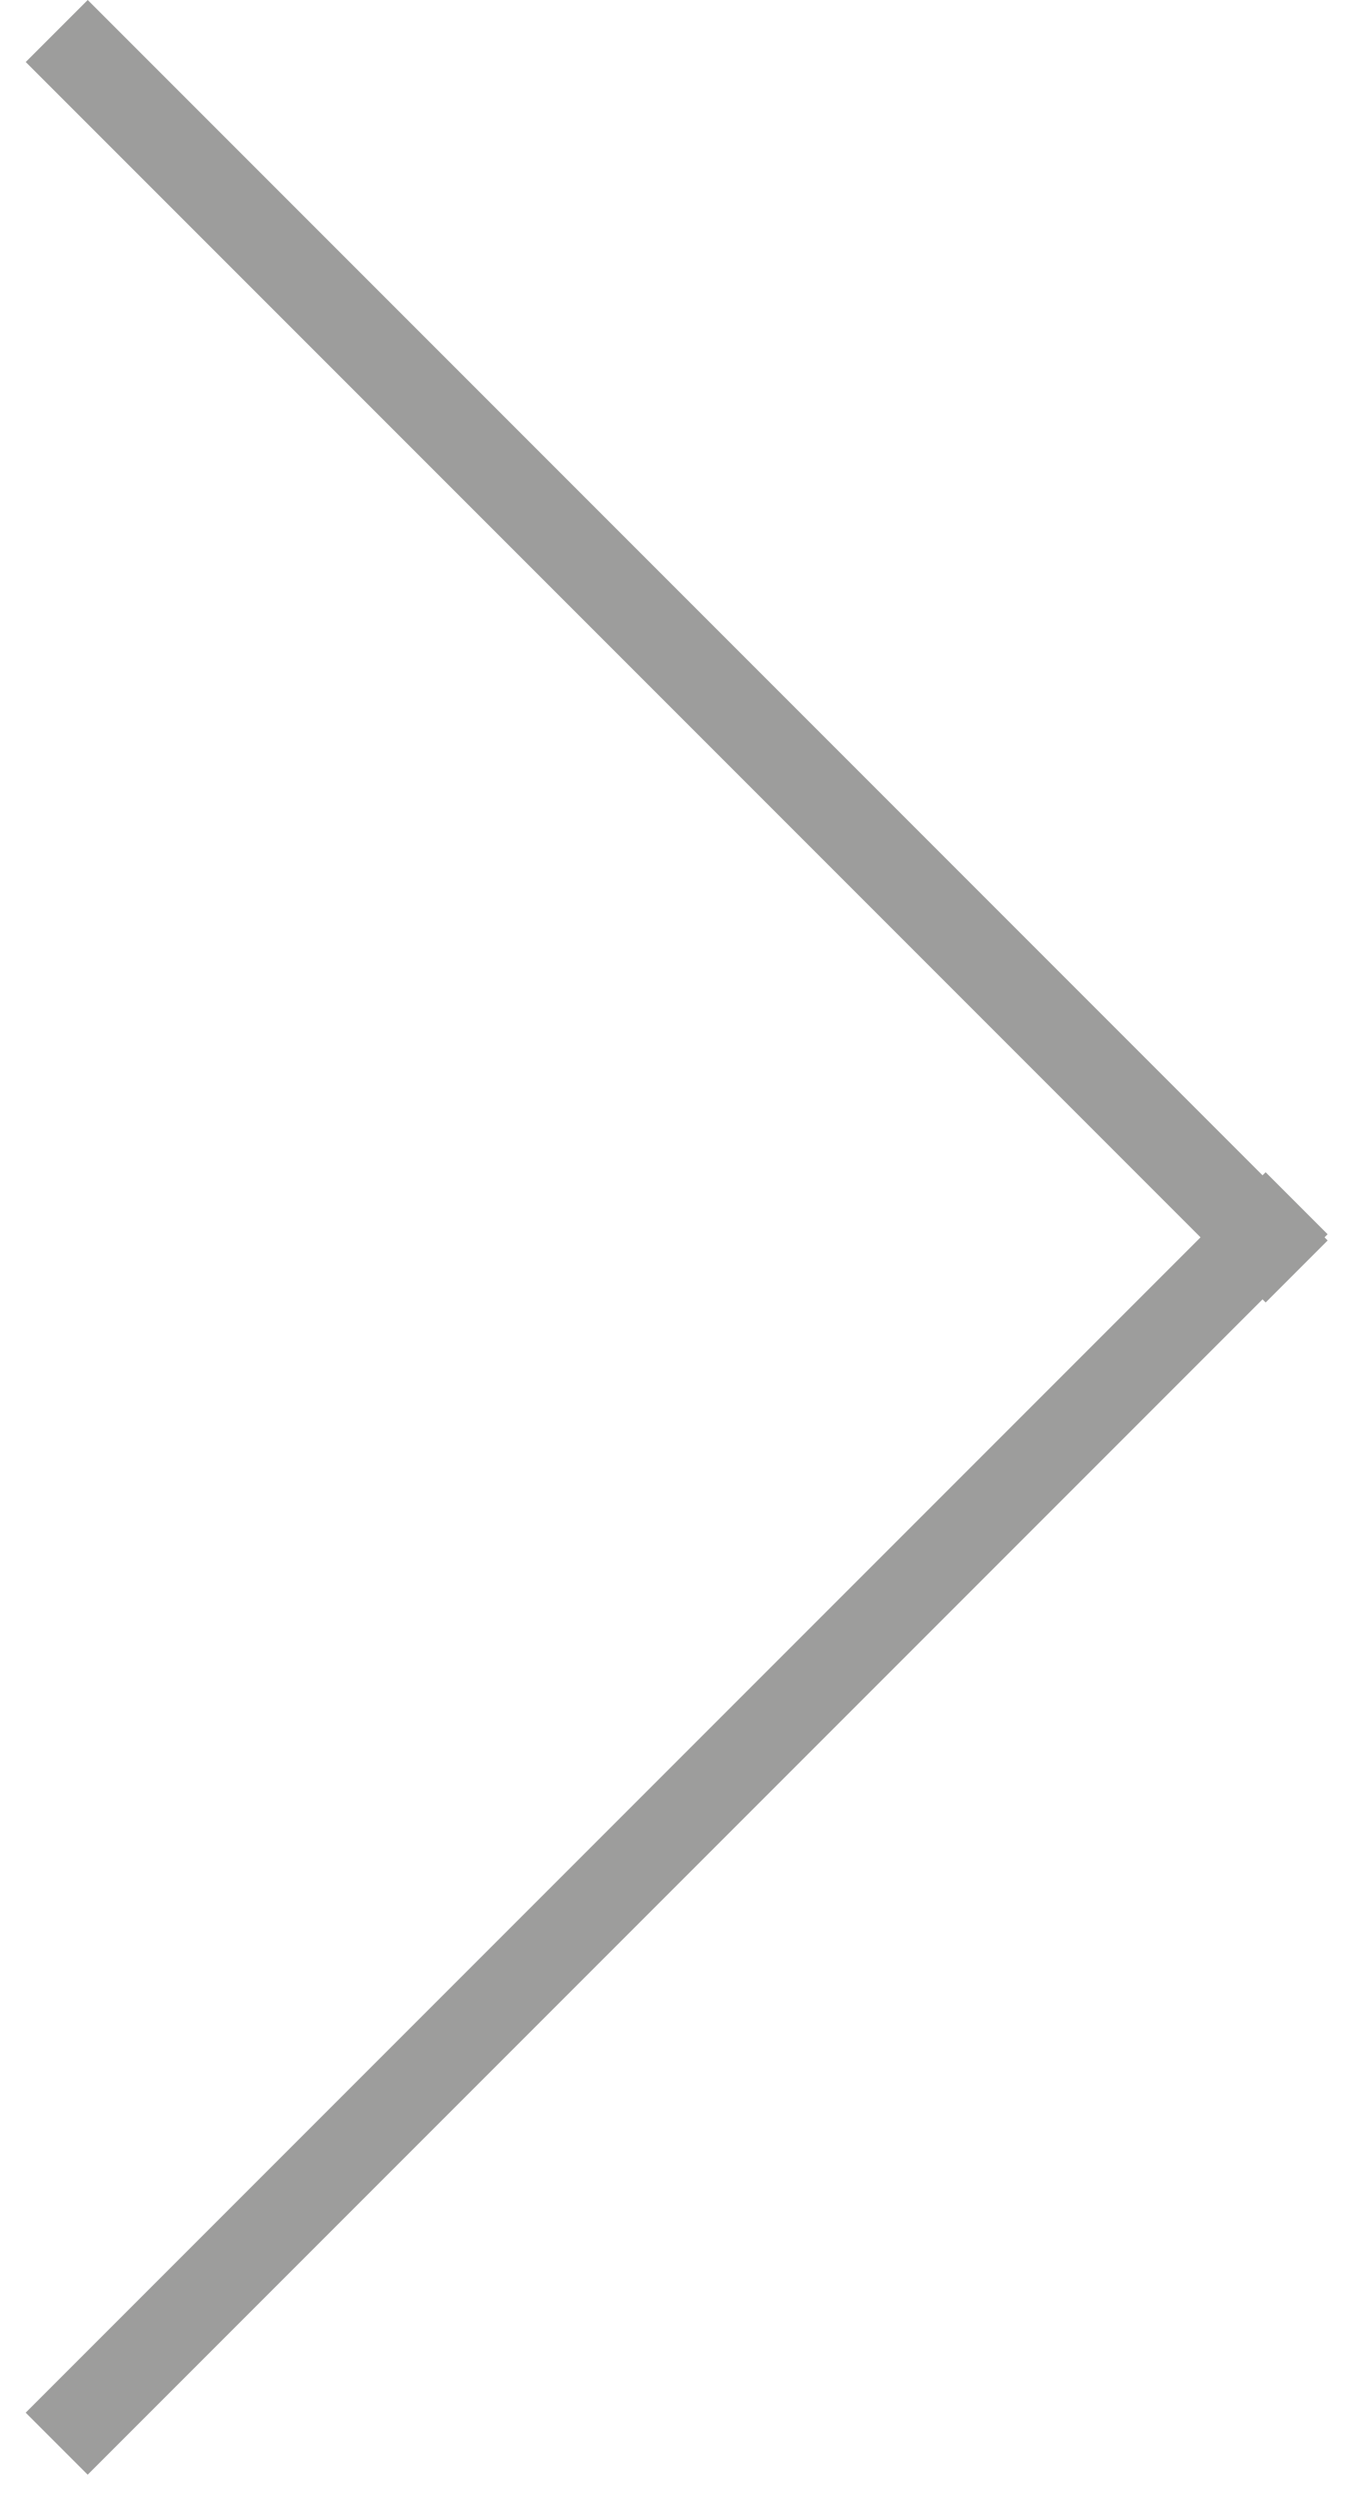
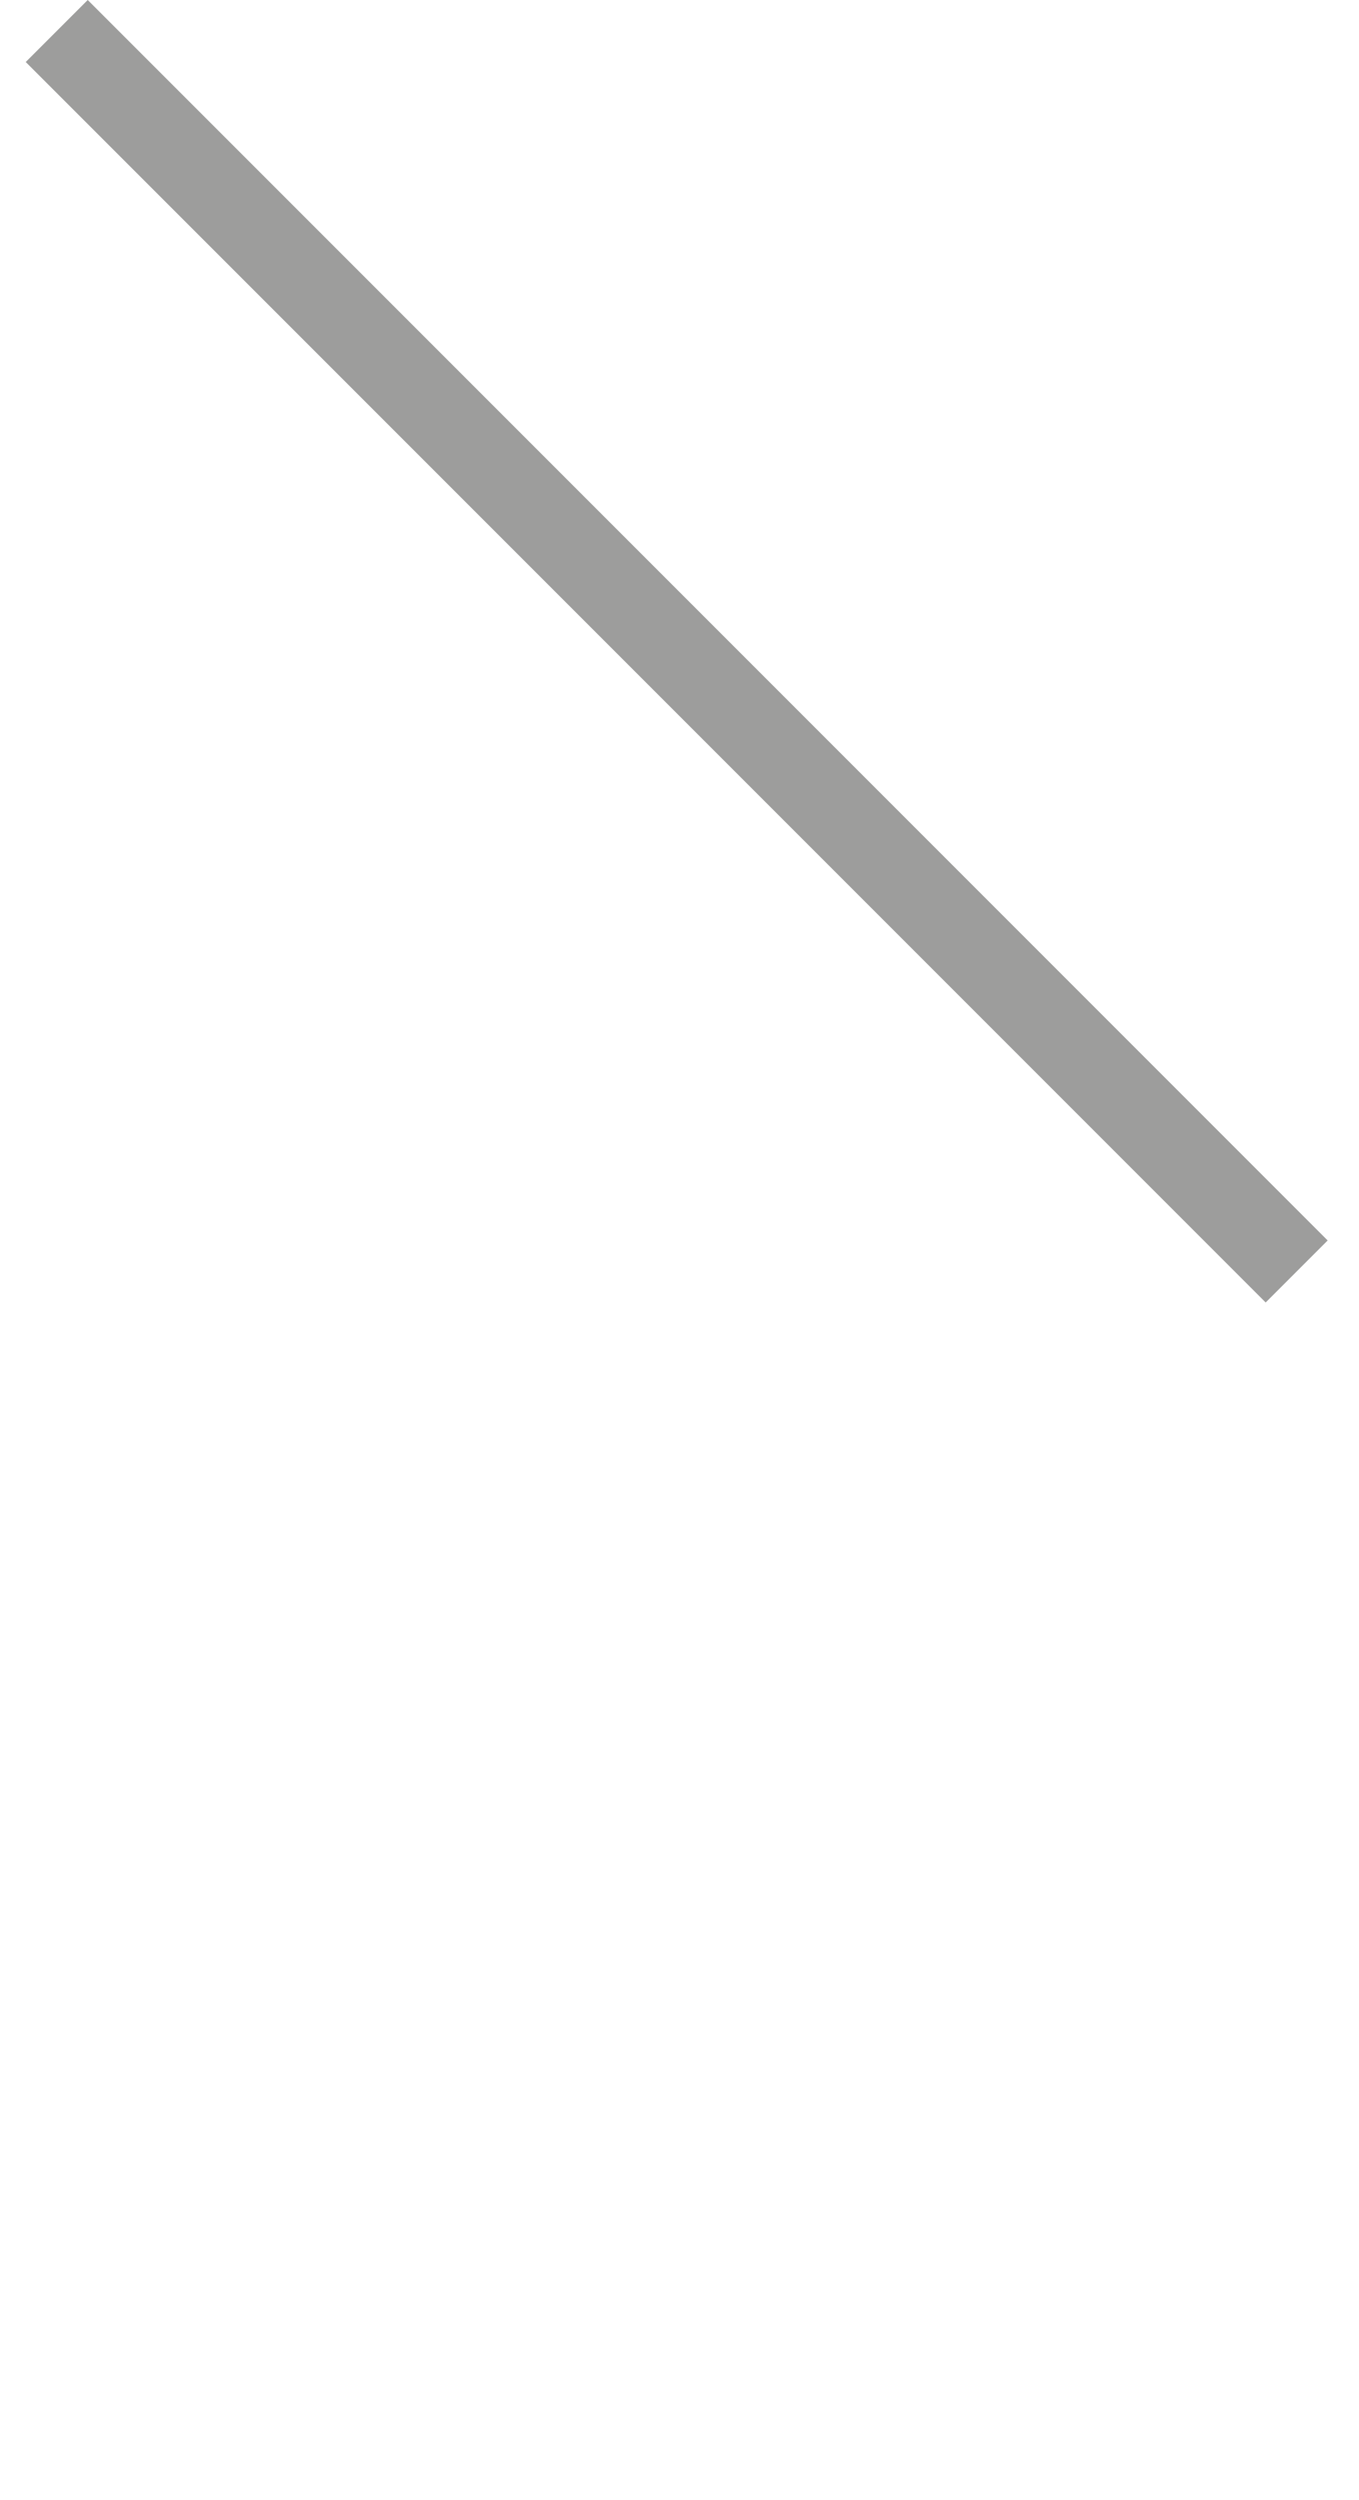
<svg xmlns="http://www.w3.org/2000/svg" viewBox="0 0 31 57" fill="none">
-   <line x1="1.293" y1="55.719" x2="29.577" y2="27.435" stroke="#9D9D9C" stroke-width="2" />
  <line x1="29.578" y1="28.991" x2="1.294" y2="0.707" stroke="#9D9D9C" stroke-width="2" />
</svg>